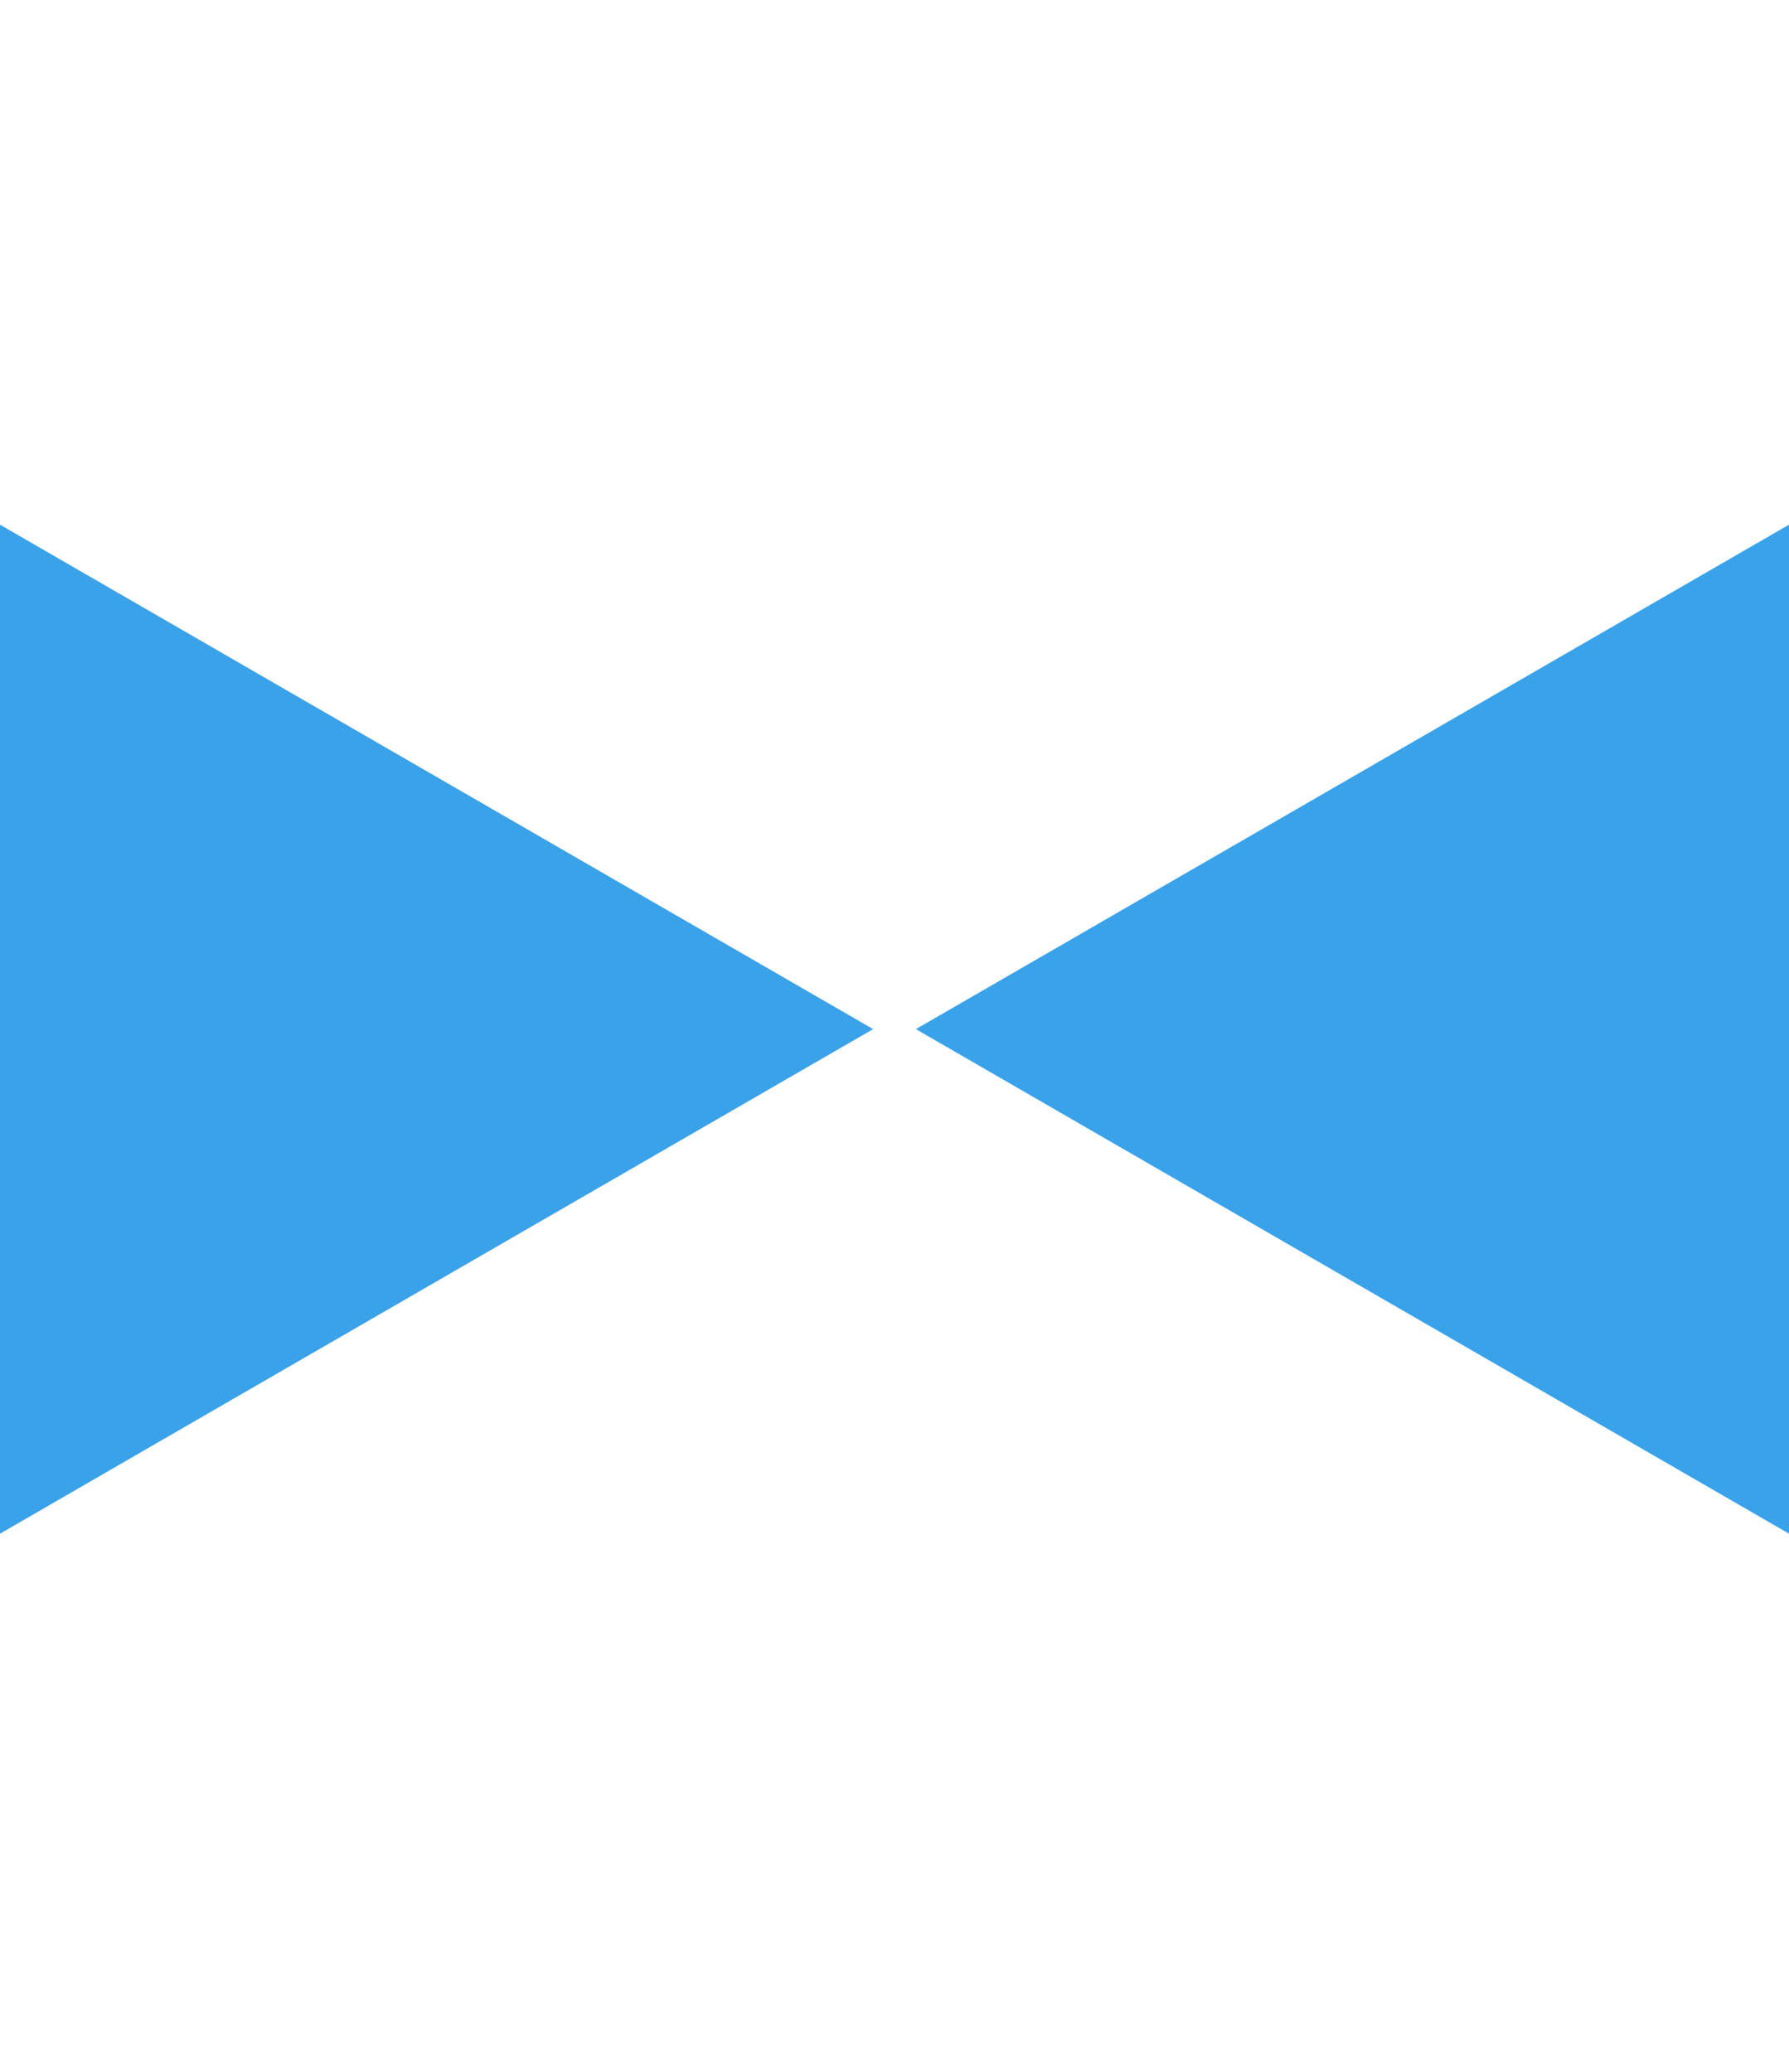
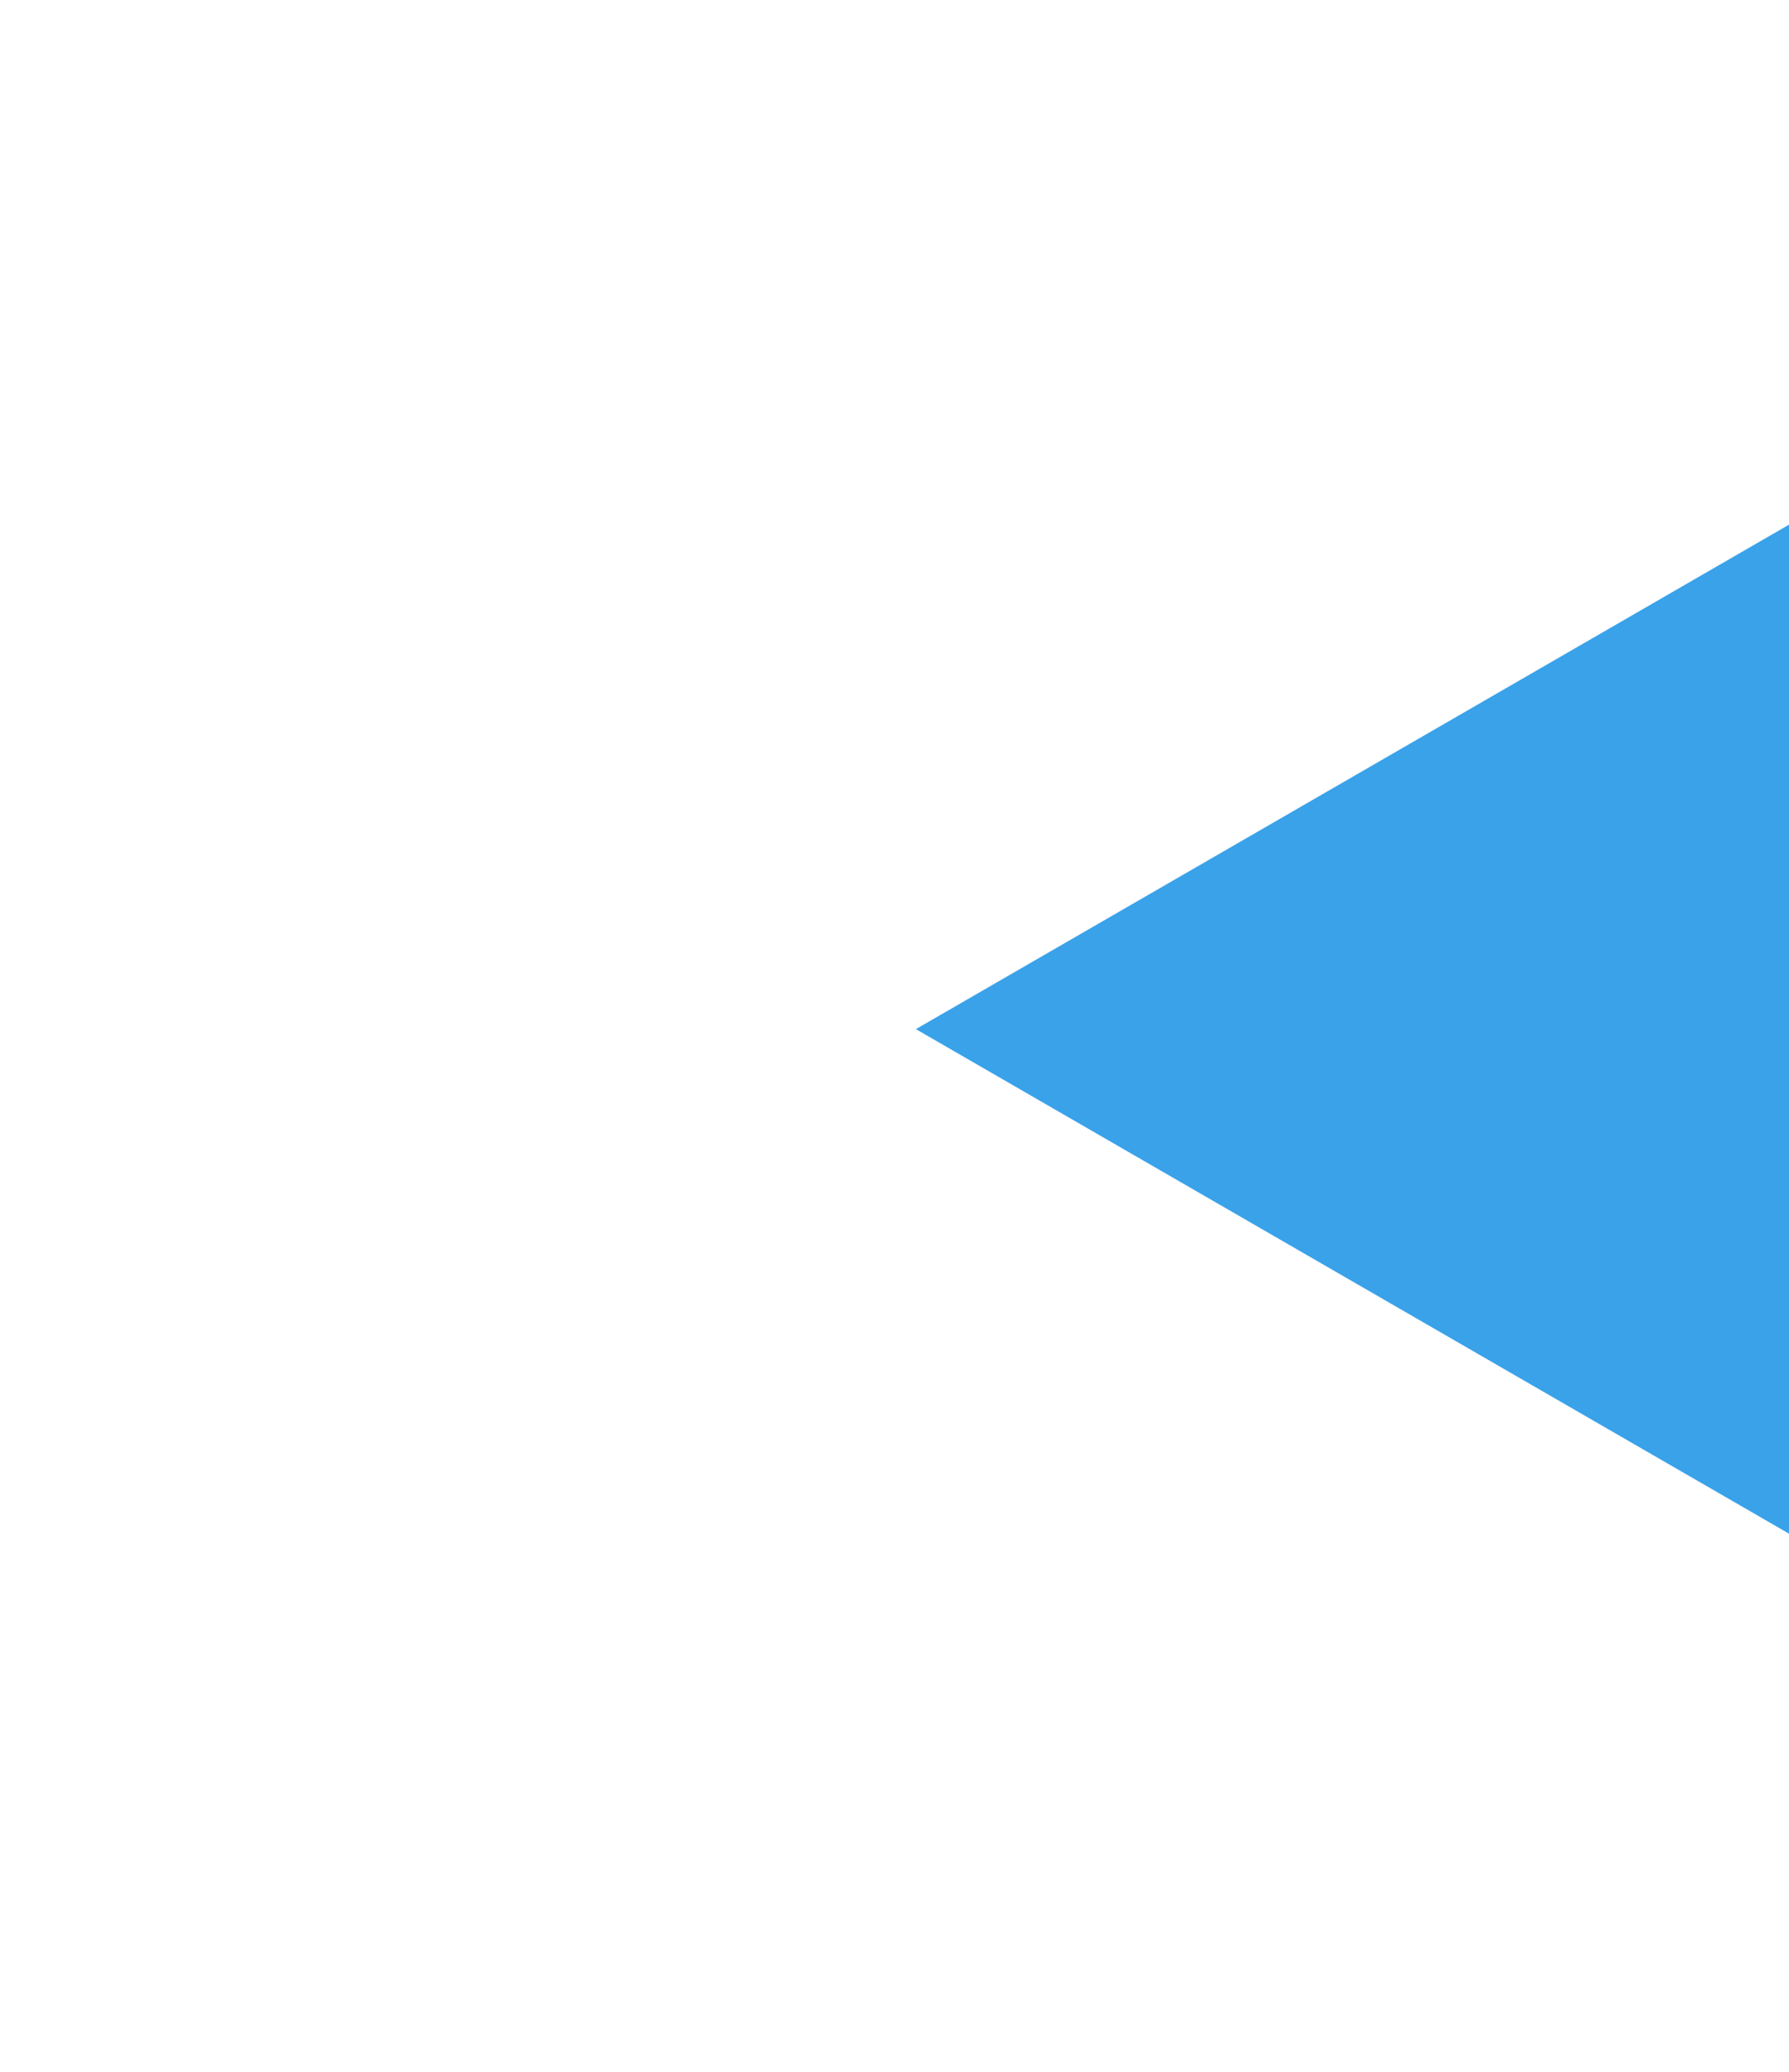
<svg xmlns="http://www.w3.org/2000/svg" width="133" height="154" viewBox="0 0 133 154" fill="none">
  <g id="image2">
    <g id="Group 73">
-       <path id="Vector" d="M0 114L64.911 76.496L0 39V114Z" fill="#3AA2E9" />
      <path id="Vector_2" d="M133 114V39L68.089 76.496L133 114Z" fill="#3AA2E9" />
    </g>
  </g>
</svg>